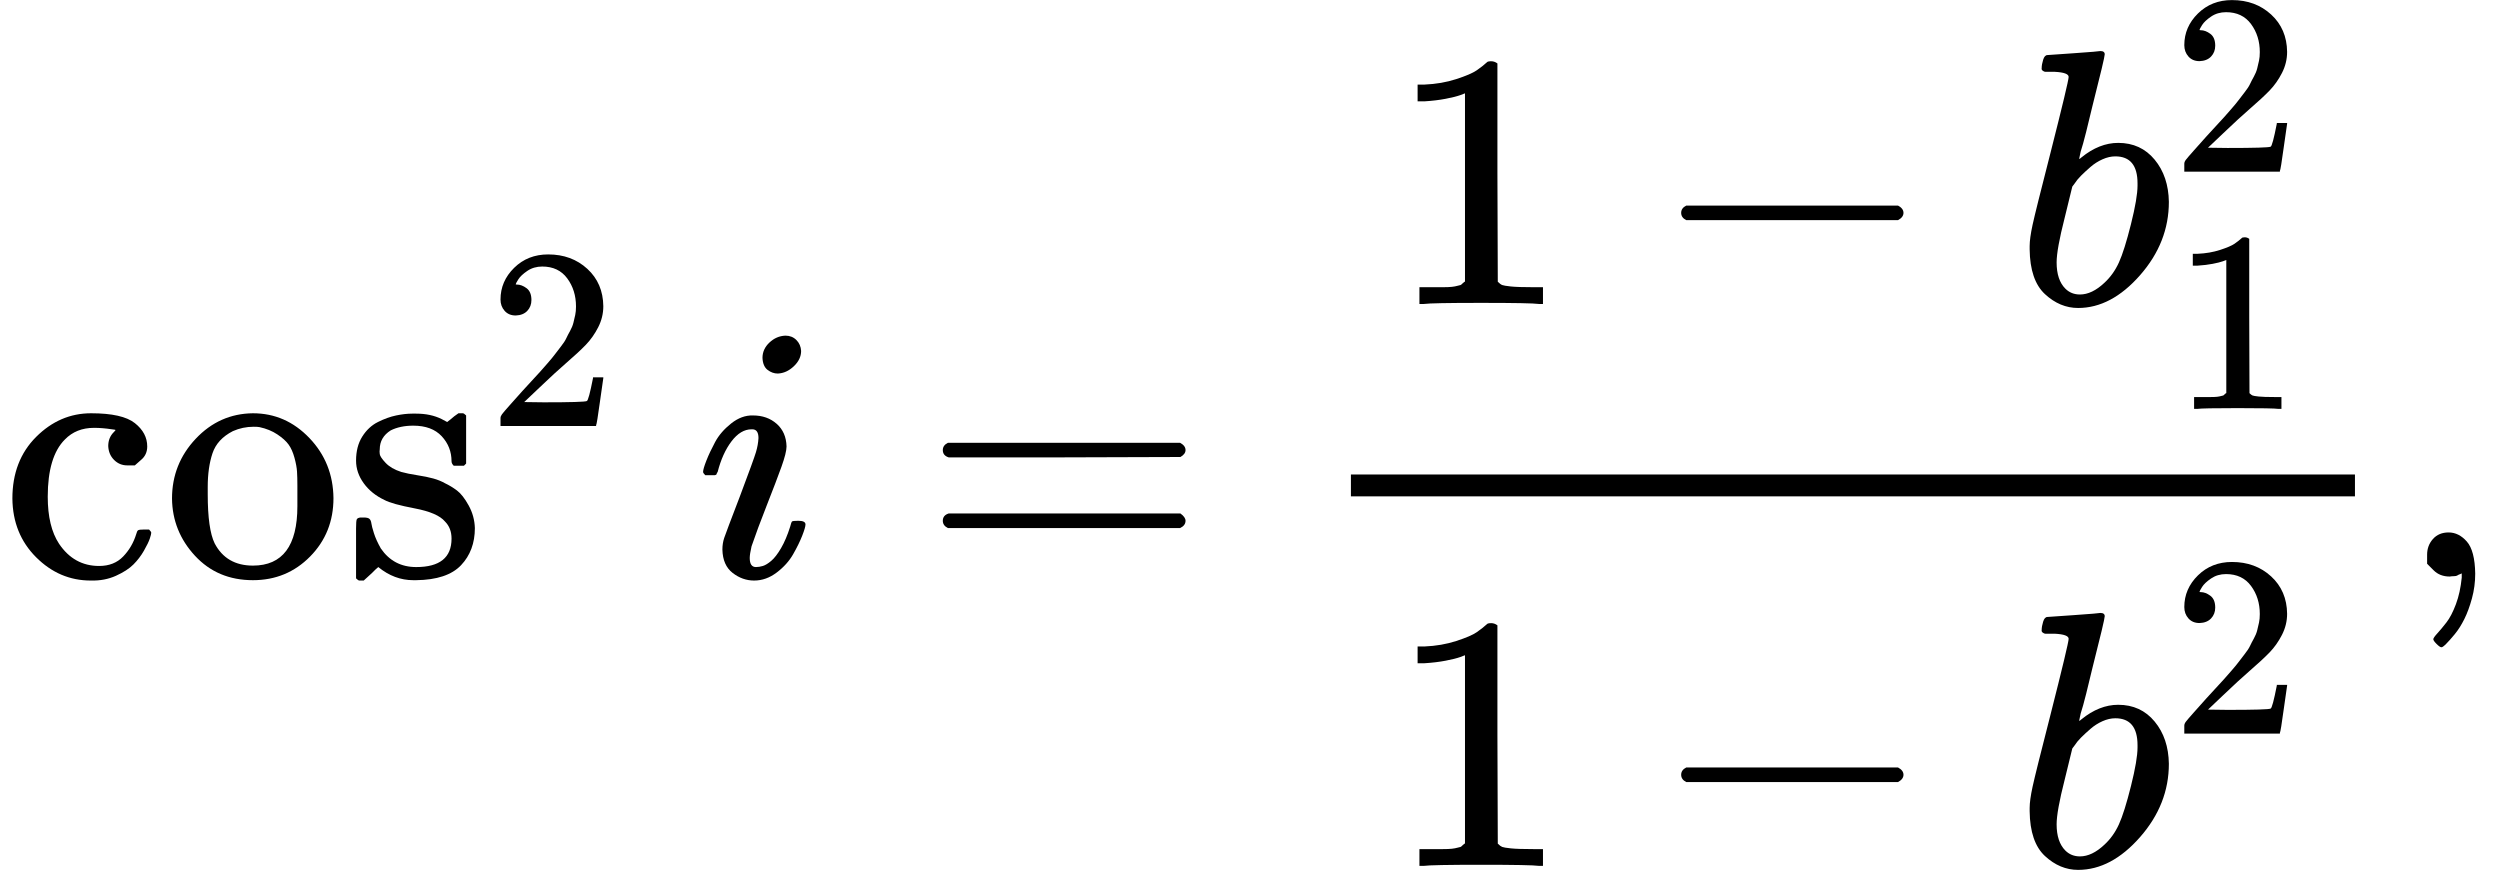
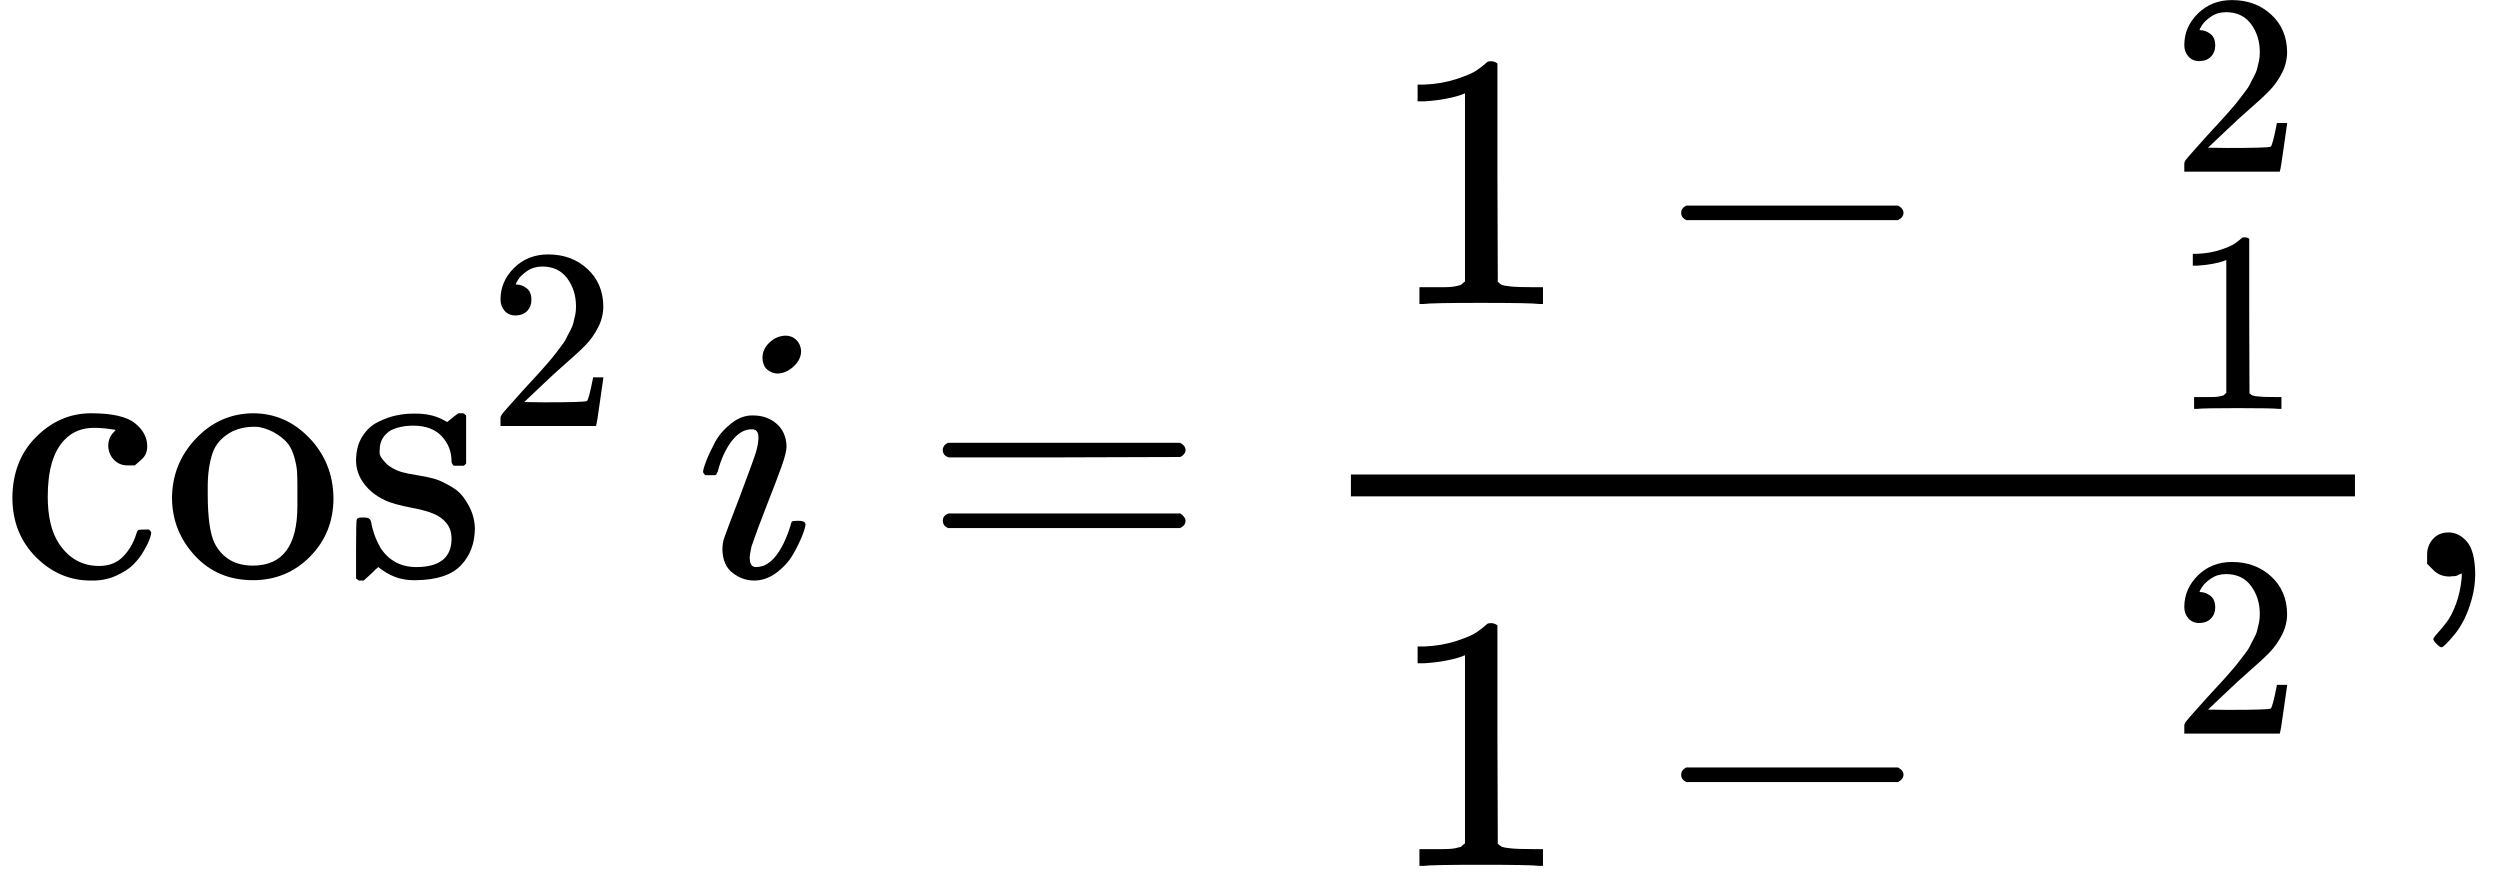
<svg xmlns="http://www.w3.org/2000/svg" xmlns:xlink="http://www.w3.org/1999/xlink" style="vertical-align: -1.982ex;" width="15.52ex" height="5.561ex" role="img" focusable="false" viewBox="0 -1581.9 6859.8 2457.8" aria-labelledby="MathJax-SVG-1-Title">
  <title id="MathJax-SVG-1-Title">cosine squared i equals StartFraction 1 minus b 1 squared Over 1 minus b squared EndFraction comma</title>
  <defs aria-hidden="true">
    <path id="MJX-68-TEX-N-63" d="M370 305T349 305T313 320T297 358Q297 381 312 396Q317 401 317 402T307 404Q281 408 258 408Q209 408 178 376Q131 329 131 219Q131 137 162 90Q203 29 272 29Q313 29 338 55T374 117Q376 125 379 127T395 129H409Q415 123 415 120Q415 116 411 104T395 71T366 33T318 2T249 -11Q163 -11 99 53T34 214Q34 318 99 383T250 448T370 421T404 357Q404 334 387 320Z" />
    <path id="MJX-68-TEX-N-6F" d="M28 214Q28 309 93 378T250 448Q340 448 405 380T471 215Q471 120 407 55T250 -10Q153 -10 91 57T28 214ZM250 30Q372 30 372 193V225V250Q372 272 371 288T364 326T348 362T317 390T268 410Q263 411 252 411Q222 411 195 399Q152 377 139 338T126 246V226Q126 130 145 91Q177 30 250 30Z" />
-     <path id="MJX-68-TEX-N-73" d="M295 316Q295 356 268 385T190 414Q154 414 128 401Q98 382 98 349Q97 344 98 336T114 312T157 287Q175 282 201 278T245 269T277 256Q294 248 310 236T342 195T359 133Q359 71 321 31T198 -10H190Q138 -10 94 26L86 19L77 10Q71 4 65 -1L54 -11H46H42Q39 -11 33 -5V74V132Q33 153 35 157T45 162H54Q66 162 70 158T75 146T82 119T101 77Q136 26 198 26Q295 26 295 104Q295 133 277 151Q257 175 194 187T111 210Q75 227 54 256T33 318Q33 357 50 384T93 424T143 442T187 447H198Q238 447 268 432L283 424L292 431Q302 440 314 448H322H326Q329 448 335 442V310L329 304H301Q295 310 295 316Z" />
+     <path id="MJX-68-TEX-N-73" d="M295 316Q295 356 268 385T190 414Q154 414 128 401Q98 382 98 349Q97 344 98 336T114 312T157 287Q175 282 201 278T245 269T277 256Q294 248 310 236T342 195T359 133Q359 71 321 31T198 -10H190Q138 -10 94 26L86 19L77 10Q71 4 65 -1L54 -11H46H42Q39 -11 33 -5V74Q33 153 35 157T45 162H54Q66 162 70 158T75 146T82 119T101 77Q136 26 198 26Q295 26 295 104Q295 133 277 151Q257 175 194 187T111 210Q75 227 54 256T33 318Q33 357 50 384T93 424T143 442T187 447H198Q238 447 268 432L283 424L292 431Q302 440 314 448H322H326Q329 448 335 442V310L329 304H301Q295 310 295 316Z" />
    <path id="MJX-68-TEX-N-32" d="M109 429Q82 429 66 447T50 491Q50 562 103 614T235 666Q326 666 387 610T449 465Q449 422 429 383T381 315T301 241Q265 210 201 149L142 93L218 92Q375 92 385 97Q392 99 409 186V189H449V186Q448 183 436 95T421 3V0H50V19V31Q50 38 56 46T86 81Q115 113 136 137Q145 147 170 174T204 211T233 244T261 278T284 308T305 340T320 369T333 401T340 431T343 464Q343 527 309 573T212 619Q179 619 154 602T119 569T109 550Q109 549 114 549Q132 549 151 535T170 489Q170 464 154 447T109 429Z" />
    <path id="MJX-68-TEX-N-2061" d="" />
    <path id="MJX-68-TEX-I-69" d="M184 600Q184 624 203 642T247 661Q265 661 277 649T290 619Q290 596 270 577T226 557Q211 557 198 567T184 600ZM21 287Q21 295 30 318T54 369T98 420T158 442Q197 442 223 419T250 357Q250 340 236 301T196 196T154 83Q149 61 149 51Q149 26 166 26Q175 26 185 29T208 43T235 78T260 137Q263 149 265 151T282 153Q302 153 302 143Q302 135 293 112T268 61T223 11T161 -11Q129 -11 102 10T74 74Q74 91 79 106T122 220Q160 321 166 341T173 380Q173 404 156 404H154Q124 404 99 371T61 287Q60 286 59 284T58 281T56 279T53 278T49 278T41 278H27Q21 284 21 287Z" />
    <path id="MJX-68-TEX-N-3D" d="M56 347Q56 360 70 367H707Q722 359 722 347Q722 336 708 328L390 327H72Q56 332 56 347ZM56 153Q56 168 72 173H708Q722 163 722 153Q722 140 707 133H70Q56 140 56 153Z" />
    <path id="MJX-68-TEX-N-31" d="M213 578L200 573Q186 568 160 563T102 556H83V602H102Q149 604 189 617T245 641T273 663Q275 666 285 666Q294 666 302 660V361L303 61Q310 54 315 52T339 48T401 46H427V0H416Q395 3 257 3Q121 3 100 0H88V46H114Q136 46 152 46T177 47T193 50T201 52T207 57T213 61V578Z" />
    <path id="MJX-68-TEX-N-2212" d="M84 237T84 250T98 270H679Q694 262 694 250T679 230H98Q84 237 84 250Z" />
-     <path id="MJX-68-TEX-I-62" d="M73 647Q73 657 77 670T89 683Q90 683 161 688T234 694Q246 694 246 685T212 542Q204 508 195 472T180 418L176 399Q176 396 182 402Q231 442 283 442Q345 442 383 396T422 280Q422 169 343 79T173 -11Q123 -11 82 27T40 150V159Q40 180 48 217T97 414Q147 611 147 623T109 637Q104 637 101 637H96Q86 637 83 637T76 640T73 647ZM336 325V331Q336 405 275 405Q258 405 240 397T207 376T181 352T163 330L157 322L136 236Q114 150 114 114Q114 66 138 42Q154 26 178 26Q211 26 245 58Q270 81 285 114T318 219Q336 291 336 325Z" />
    <path id="MJX-68-TEX-N-2C" d="M78 35T78 60T94 103T137 121Q165 121 187 96T210 8Q210 -27 201 -60T180 -117T154 -158T130 -185T117 -194Q113 -194 104 -185T95 -172Q95 -168 106 -156T131 -126T157 -76T173 -3V9L172 8Q170 7 167 6T161 3T152 1T140 0Q113 0 96 17Z" />
  </defs>
  <g stroke="currentColor" fill="currentColor" stroke-width="0" transform="matrix(1 0 0 -1 0 0)" aria-hidden="true">
    <g data-mml-node="math">
      <g data-mml-node="msup">
        <g data-mml-node="mi">
          <use xlink:href="#MJX-68-TEX-N-63" />
          <use xlink:href="#MJX-68-TEX-N-6F" transform="translate(444, 0)" />
          <use xlink:href="#MJX-68-TEX-N-73" transform="translate(944, 0)" />
        </g>
        <g data-mml-node="mn" transform="translate(1338, 413) scale(0.707)">
          <use xlink:href="#MJX-68-TEX-N-32" />
        </g>
      </g>
      <g data-mml-node="mo" transform="translate(1741.6, 0)">
        <use xlink:href="#MJX-68-TEX-N-2061" />
      </g>
      <g data-mml-node="TeXAtom" transform="translate(1908.2, 0)">
        <g data-mml-node="mi">
          <use xlink:href="#MJX-68-TEX-I-69" />
        </g>
      </g>
      <g data-mml-node="mo" transform="translate(2531, 0)">
        <use xlink:href="#MJX-68-TEX-N-3D" />
      </g>
      <g data-mml-node="mfrac" transform="translate(3586.8, 0)">
        <g data-mml-node="mrow" transform="translate(220, 747.9)">
          <g data-mml-node="mn">
            <use xlink:href="#MJX-68-TEX-N-31" />
          </g>
          <g data-mml-node="mo" transform="translate(722.2, 0)">
            <use xlink:href="#MJX-68-TEX-N-2212" />
          </g>
          <g data-mml-node="msubsup" transform="translate(1722.4, 0)">
            <g data-mml-node="mi">
              <use xlink:href="#MJX-68-TEX-I-62" />
            </g>
            <g data-mml-node="mn" transform="translate(429, 363) scale(0.707)">
              <use xlink:href="#MJX-68-TEX-N-32" />
            </g>
            <g data-mml-node="TeXAtom" transform="translate(429, -287.9) scale(0.707)">
              <g data-mml-node="mn">
                <use xlink:href="#MJX-68-TEX-N-31" />
              </g>
            </g>
          </g>
        </g>
        <g data-mml-node="mrow" transform="translate(220, -793.9)">
          <g data-mml-node="mn">
            <use xlink:href="#MJX-68-TEX-N-31" />
          </g>
          <g data-mml-node="mo" transform="translate(722.2, 0)">
            <use xlink:href="#MJX-68-TEX-N-2212" />
          </g>
          <g data-mml-node="msup" transform="translate(1722.4, 0)">
            <g data-mml-node="mi">
              <use xlink:href="#MJX-68-TEX-I-62" />
            </g>
            <g data-mml-node="mn" transform="translate(429, 363) scale(0.707)">
              <use xlink:href="#MJX-68-TEX-N-32" />
            </g>
          </g>
        </g>
        <rect width="2755" height="60" x="120" y="220">
</rect>
      </g>
      <g data-mml-node="mo" transform="translate(6581.8, 0)">
        <use xlink:href="#MJX-68-TEX-N-2C" />
      </g>
    </g>
  </g>
</svg>